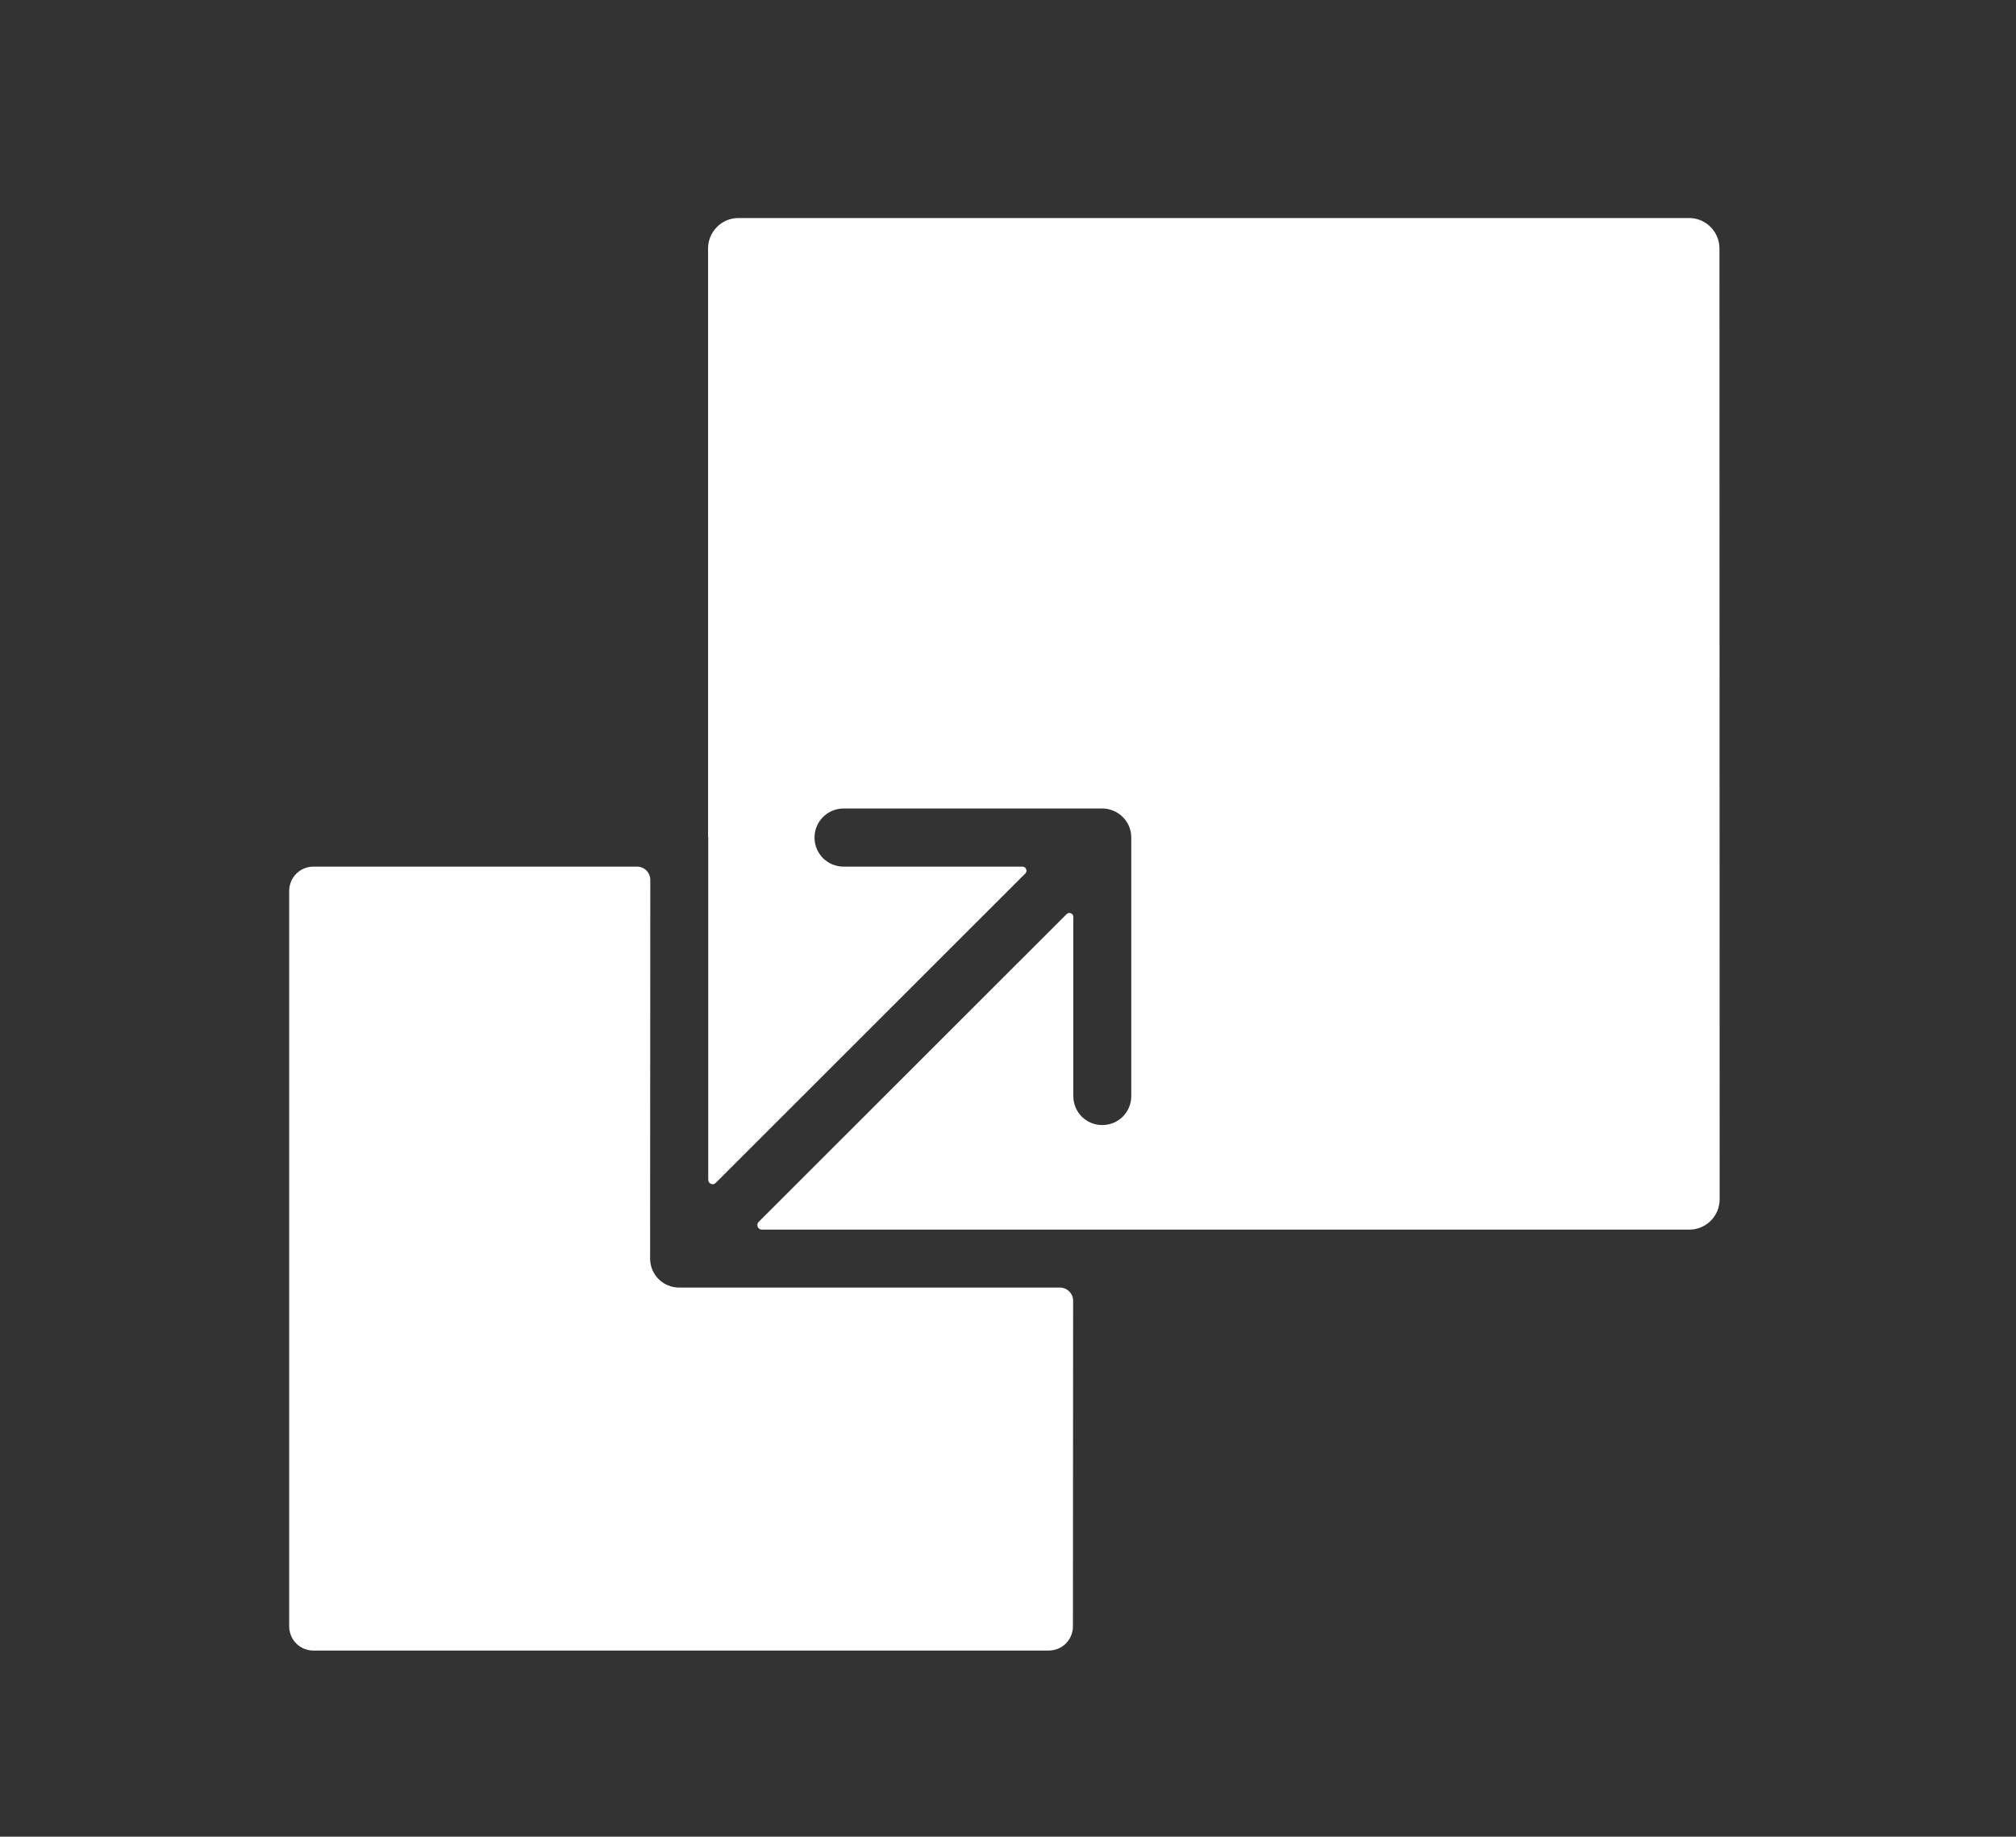
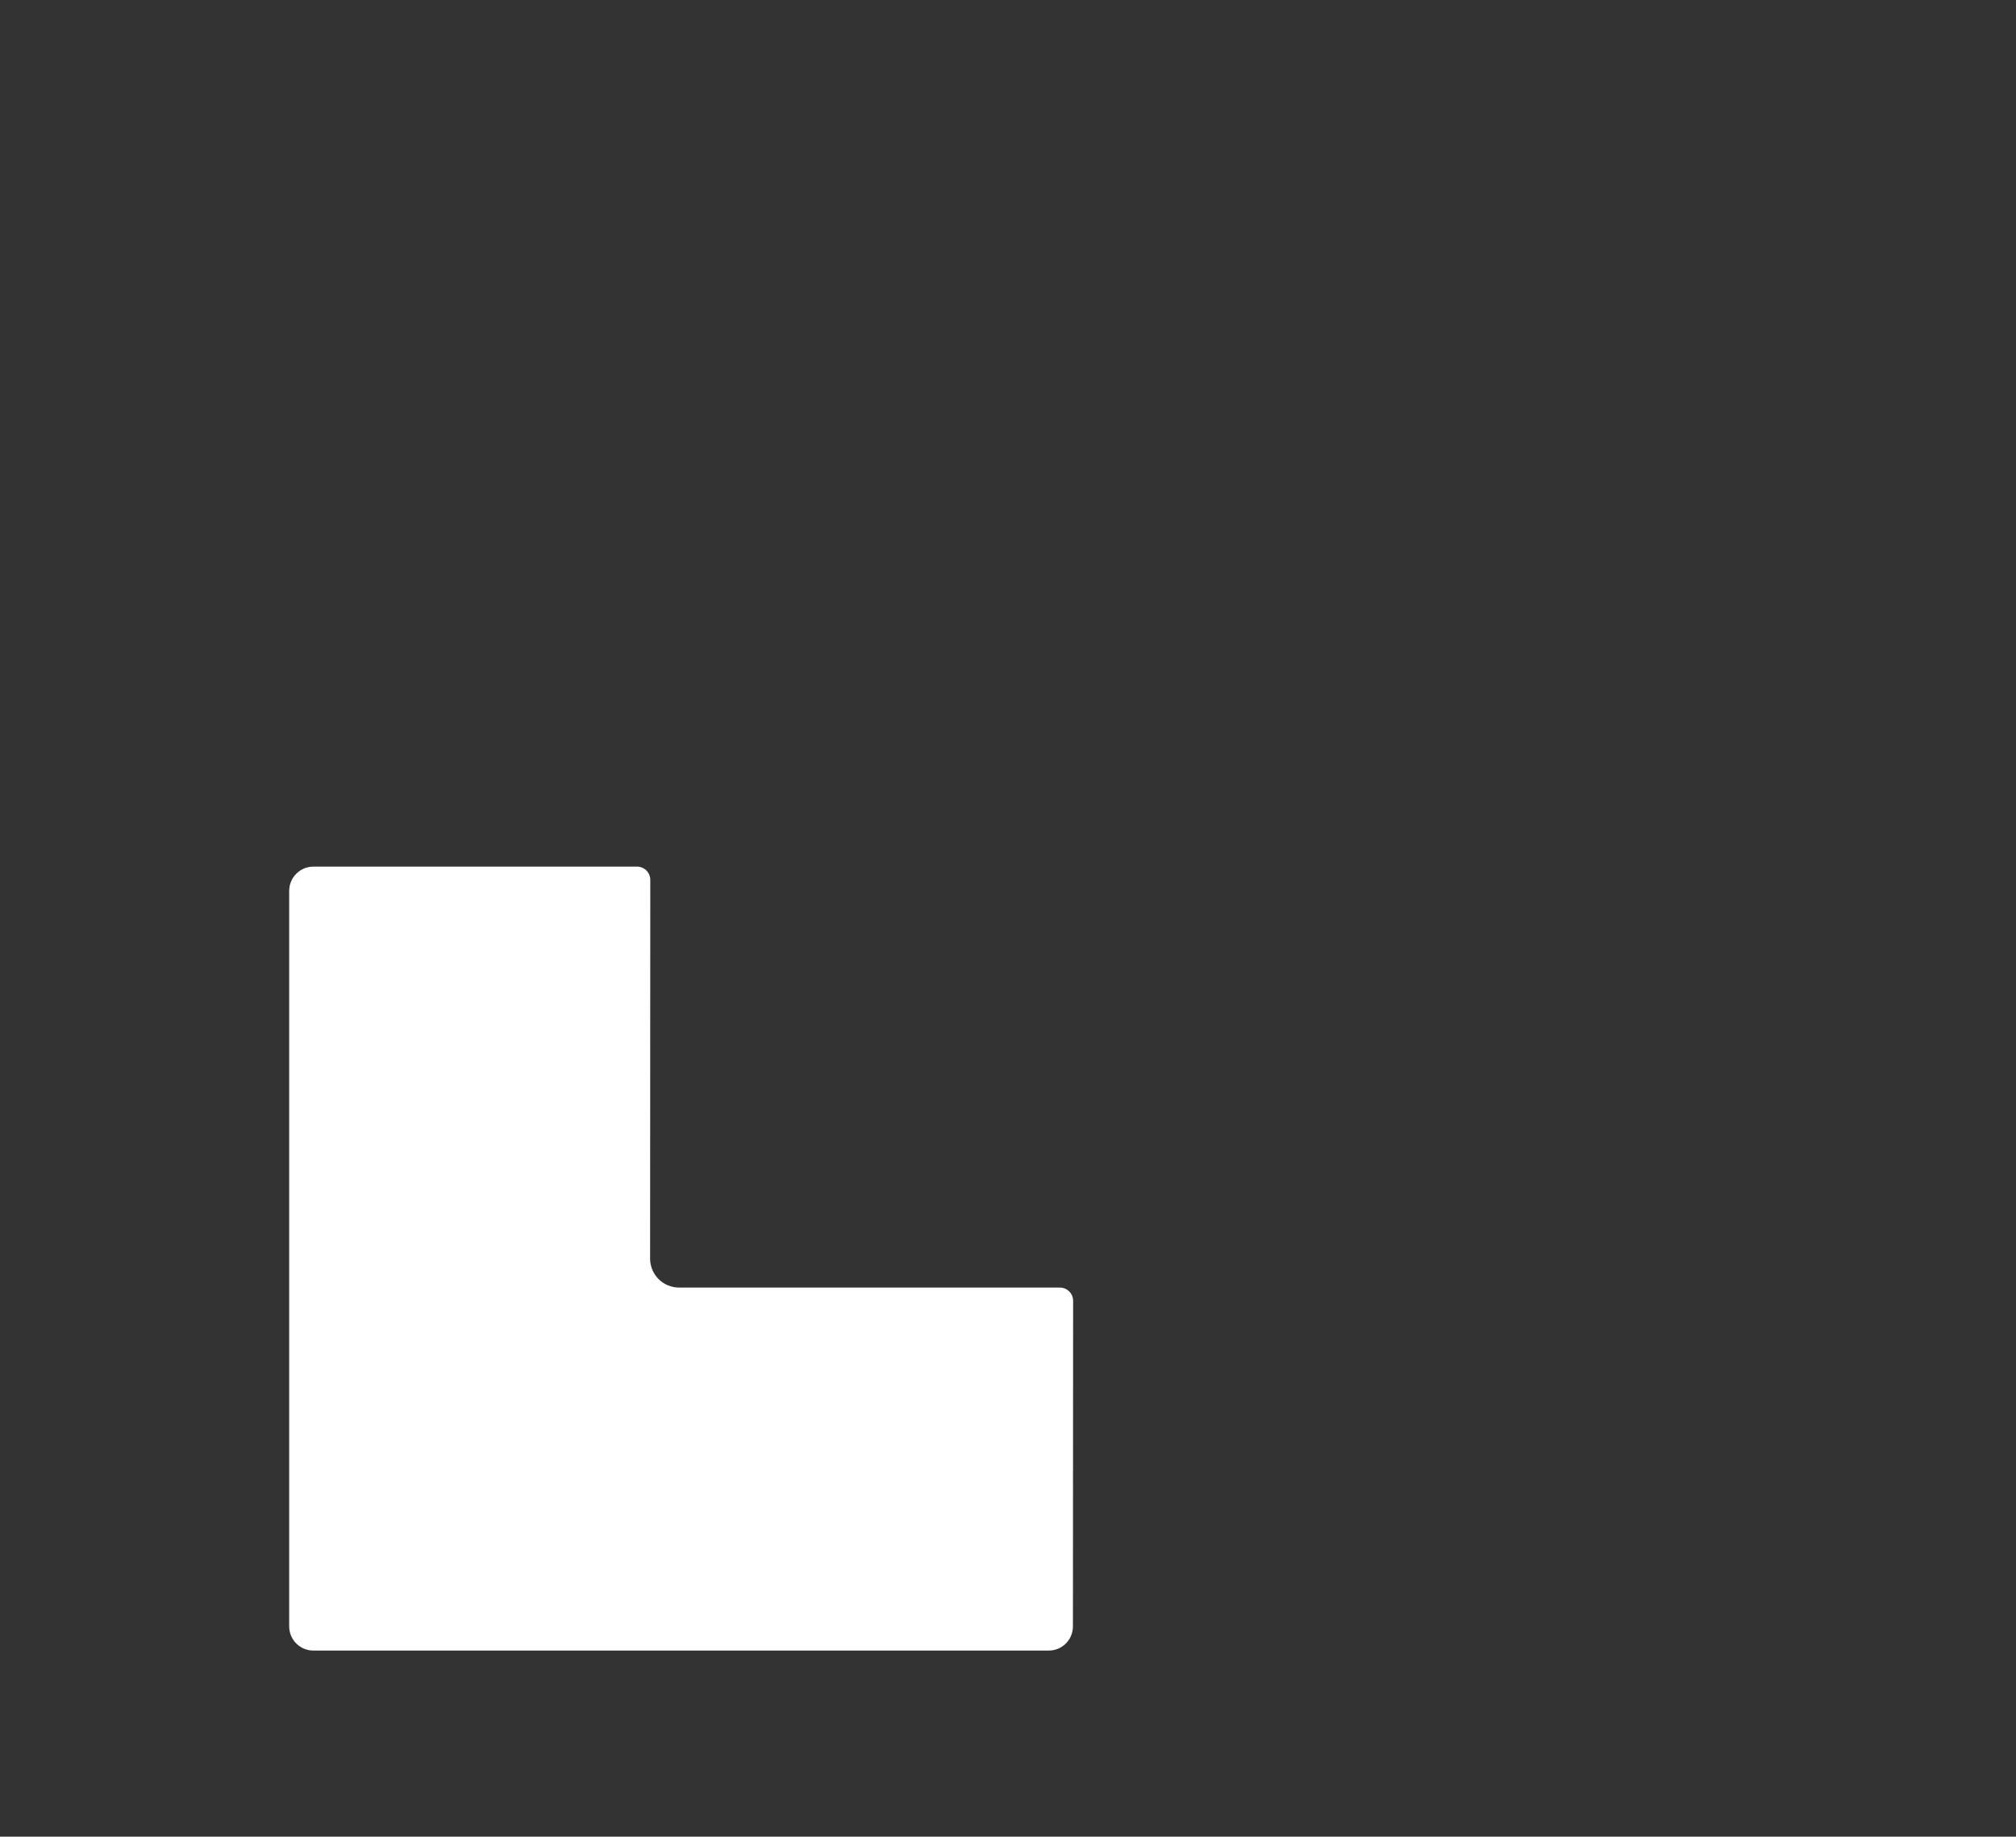
<svg xmlns="http://www.w3.org/2000/svg" version="1.2" viewBox="0 0 1068 973" width="1068" height="973">
  <rect x="0" y="0" width="1068" height="973" fill="#333333" stroke="none" />
  <style>.a{fill:#fff}</style>
-   <path class="a" d="m375.2 443.5v181.4c0 2.2 2.5 3.3 4 1.7l164-163.9c1.3-1.3 0.3-3.6-1.5-3.6h-94.8c-8.5 0-15.4-6.8-15.4-15.4 0-8.5 6.9-15.4 15.4-15.4h136.8c3.9-0.1 8.1 1.5 11.1 4.5 2.8 2.8 4.5 6.6 4.5 10.9v136.9c0 8.6-6.8 15.4-15.4 15.4-8.5 0-15.3-6.8-15.3-15.4v-94.9c0-1.9-2.3-2.7-3.6-1.4l-163.1 163c-1.5 1.5-0.4 4.1 1.7 4.1h491.3c8.9 0 16.1-7.2 16.1-16.1l-0.1-503.7c0-8.8-7.2-16.1-16-16.1h-503.8c-8.8 0-16 7.3-16 16.1v311.9z" />
  <path class="a" d="m359.8 682.1c-8.6 0-15.4-6.9-15.4-15.4l0.1-200.6c0-3.9-3.2-7-7-7h-171.5c-7.1 0-12.8 5.8-12.8 12.9v389.5c0 7.2 5.7 12.9 12.9 12.9h389.4c7.2 0 12.9-5.7 12.9-12.9l0.1-172.4c0-3.9-3.2-7-7-7z" />
</svg>